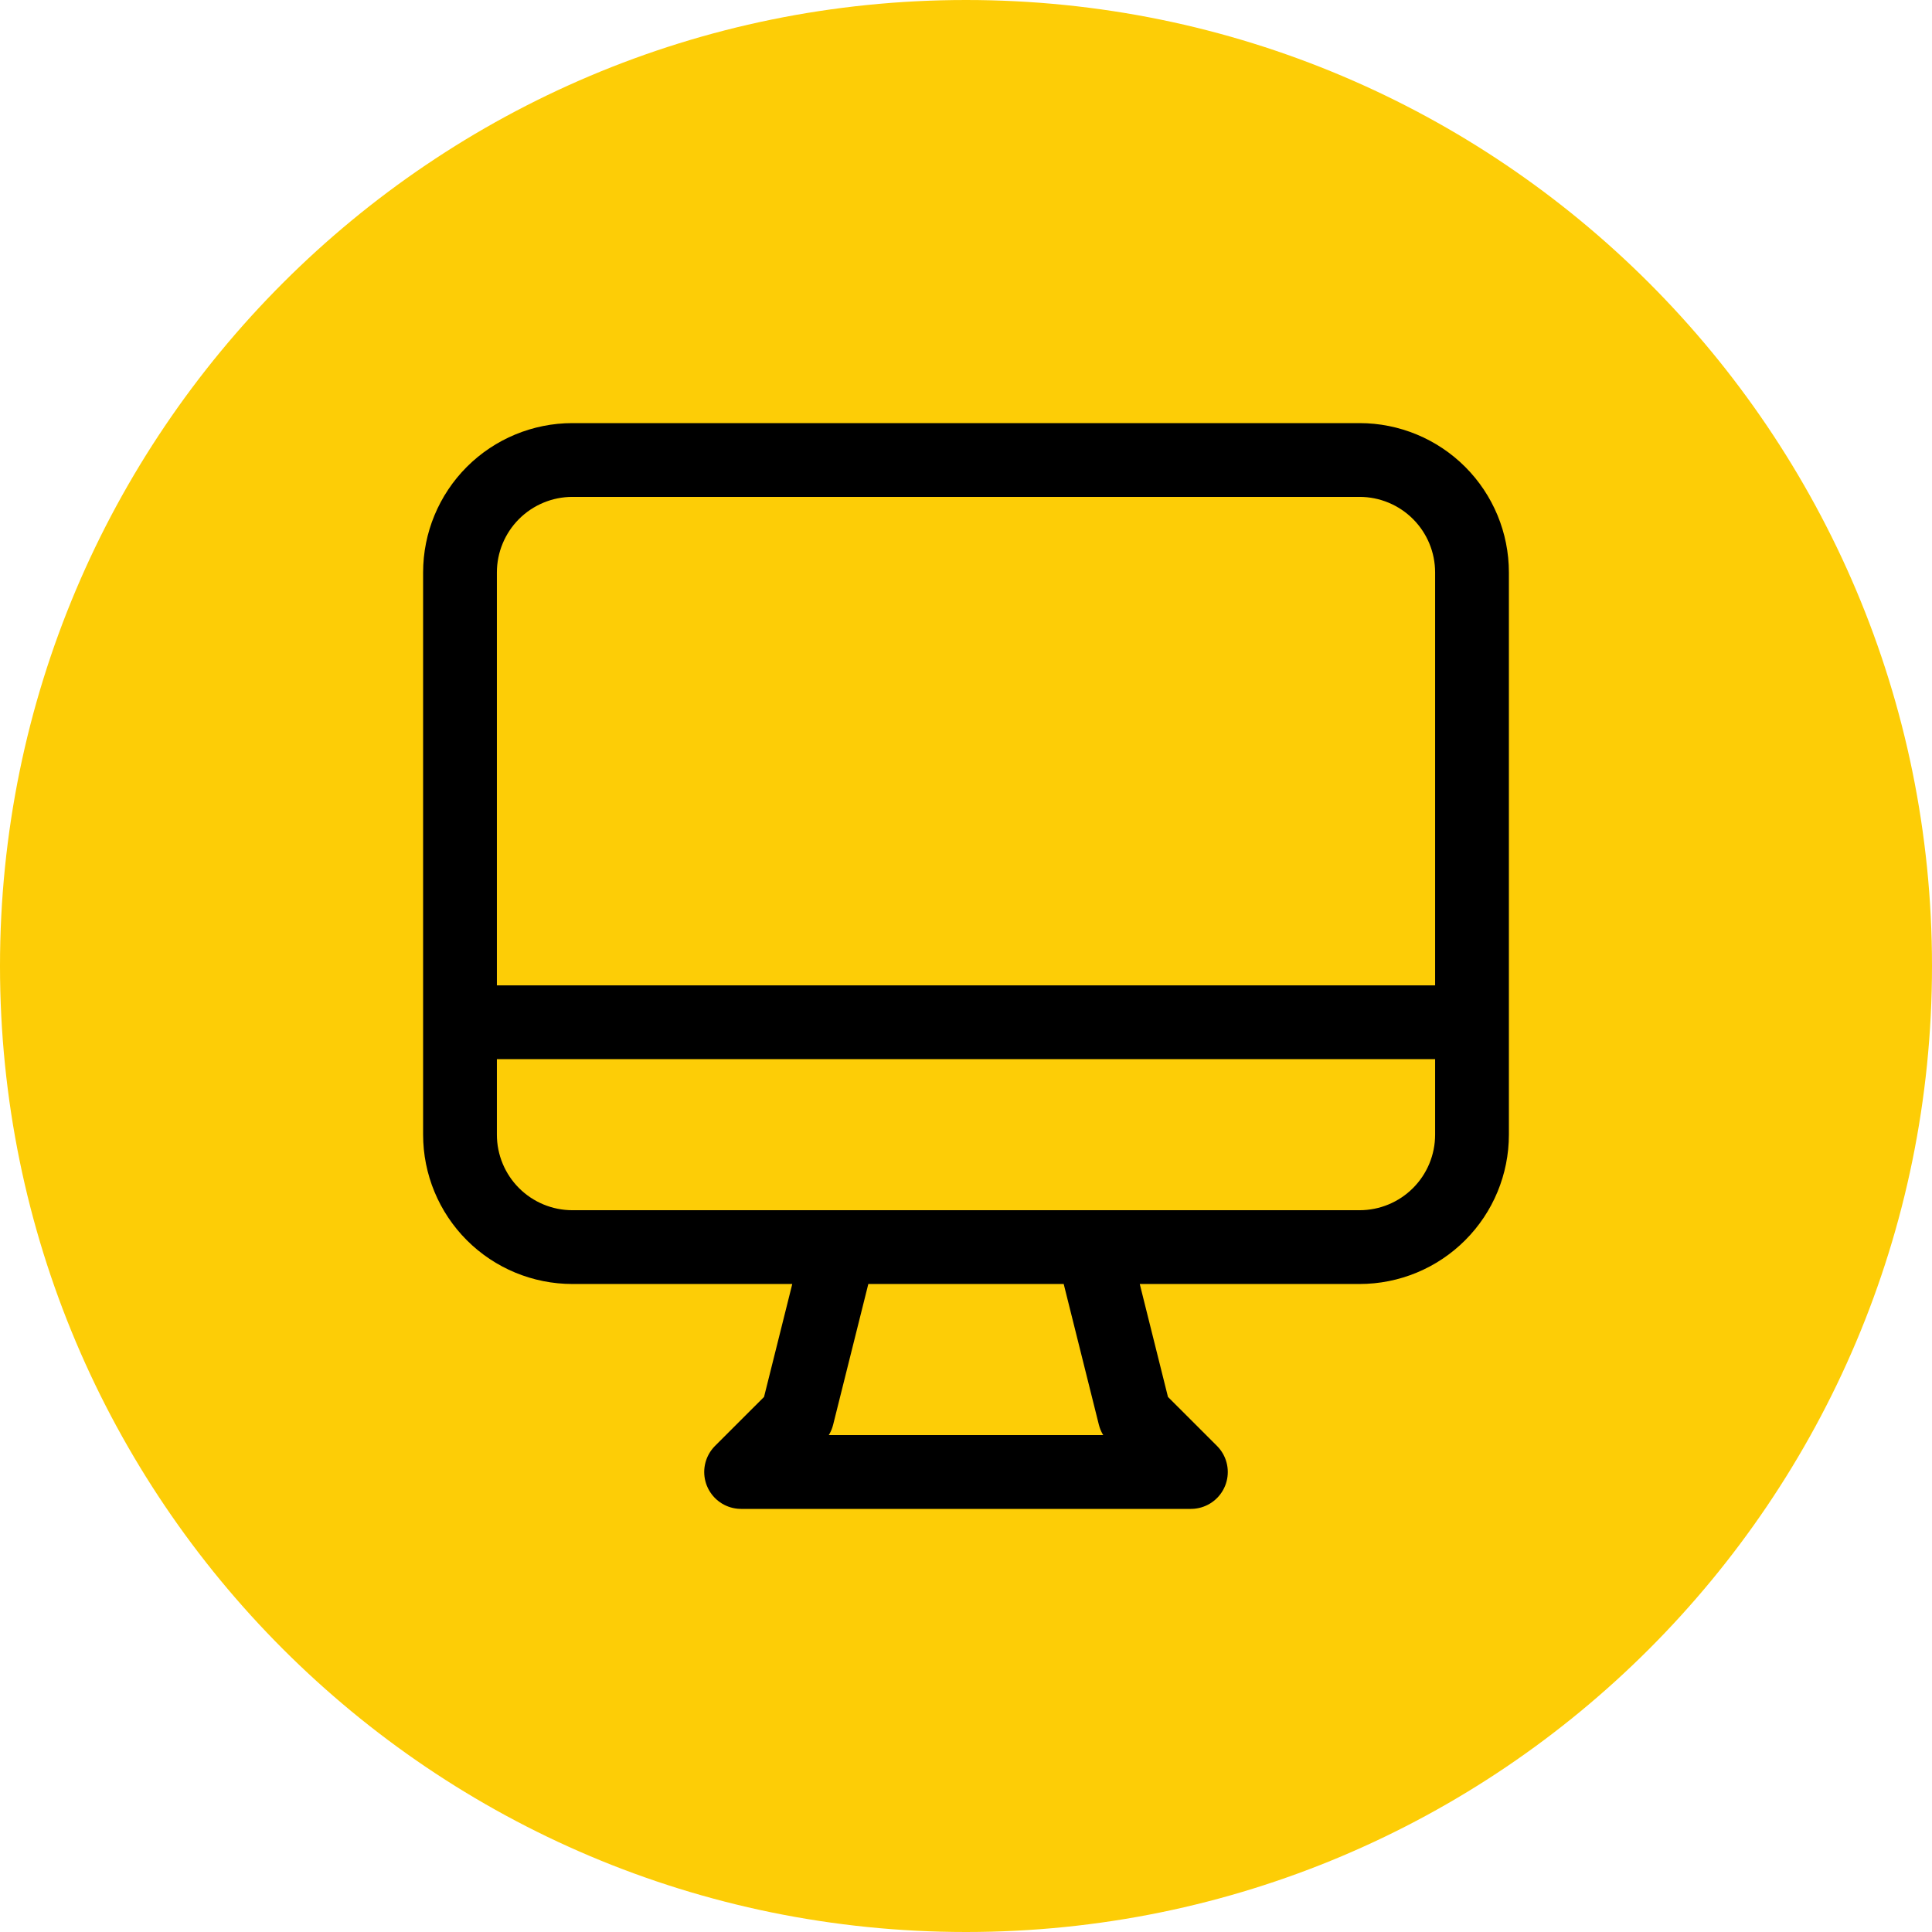
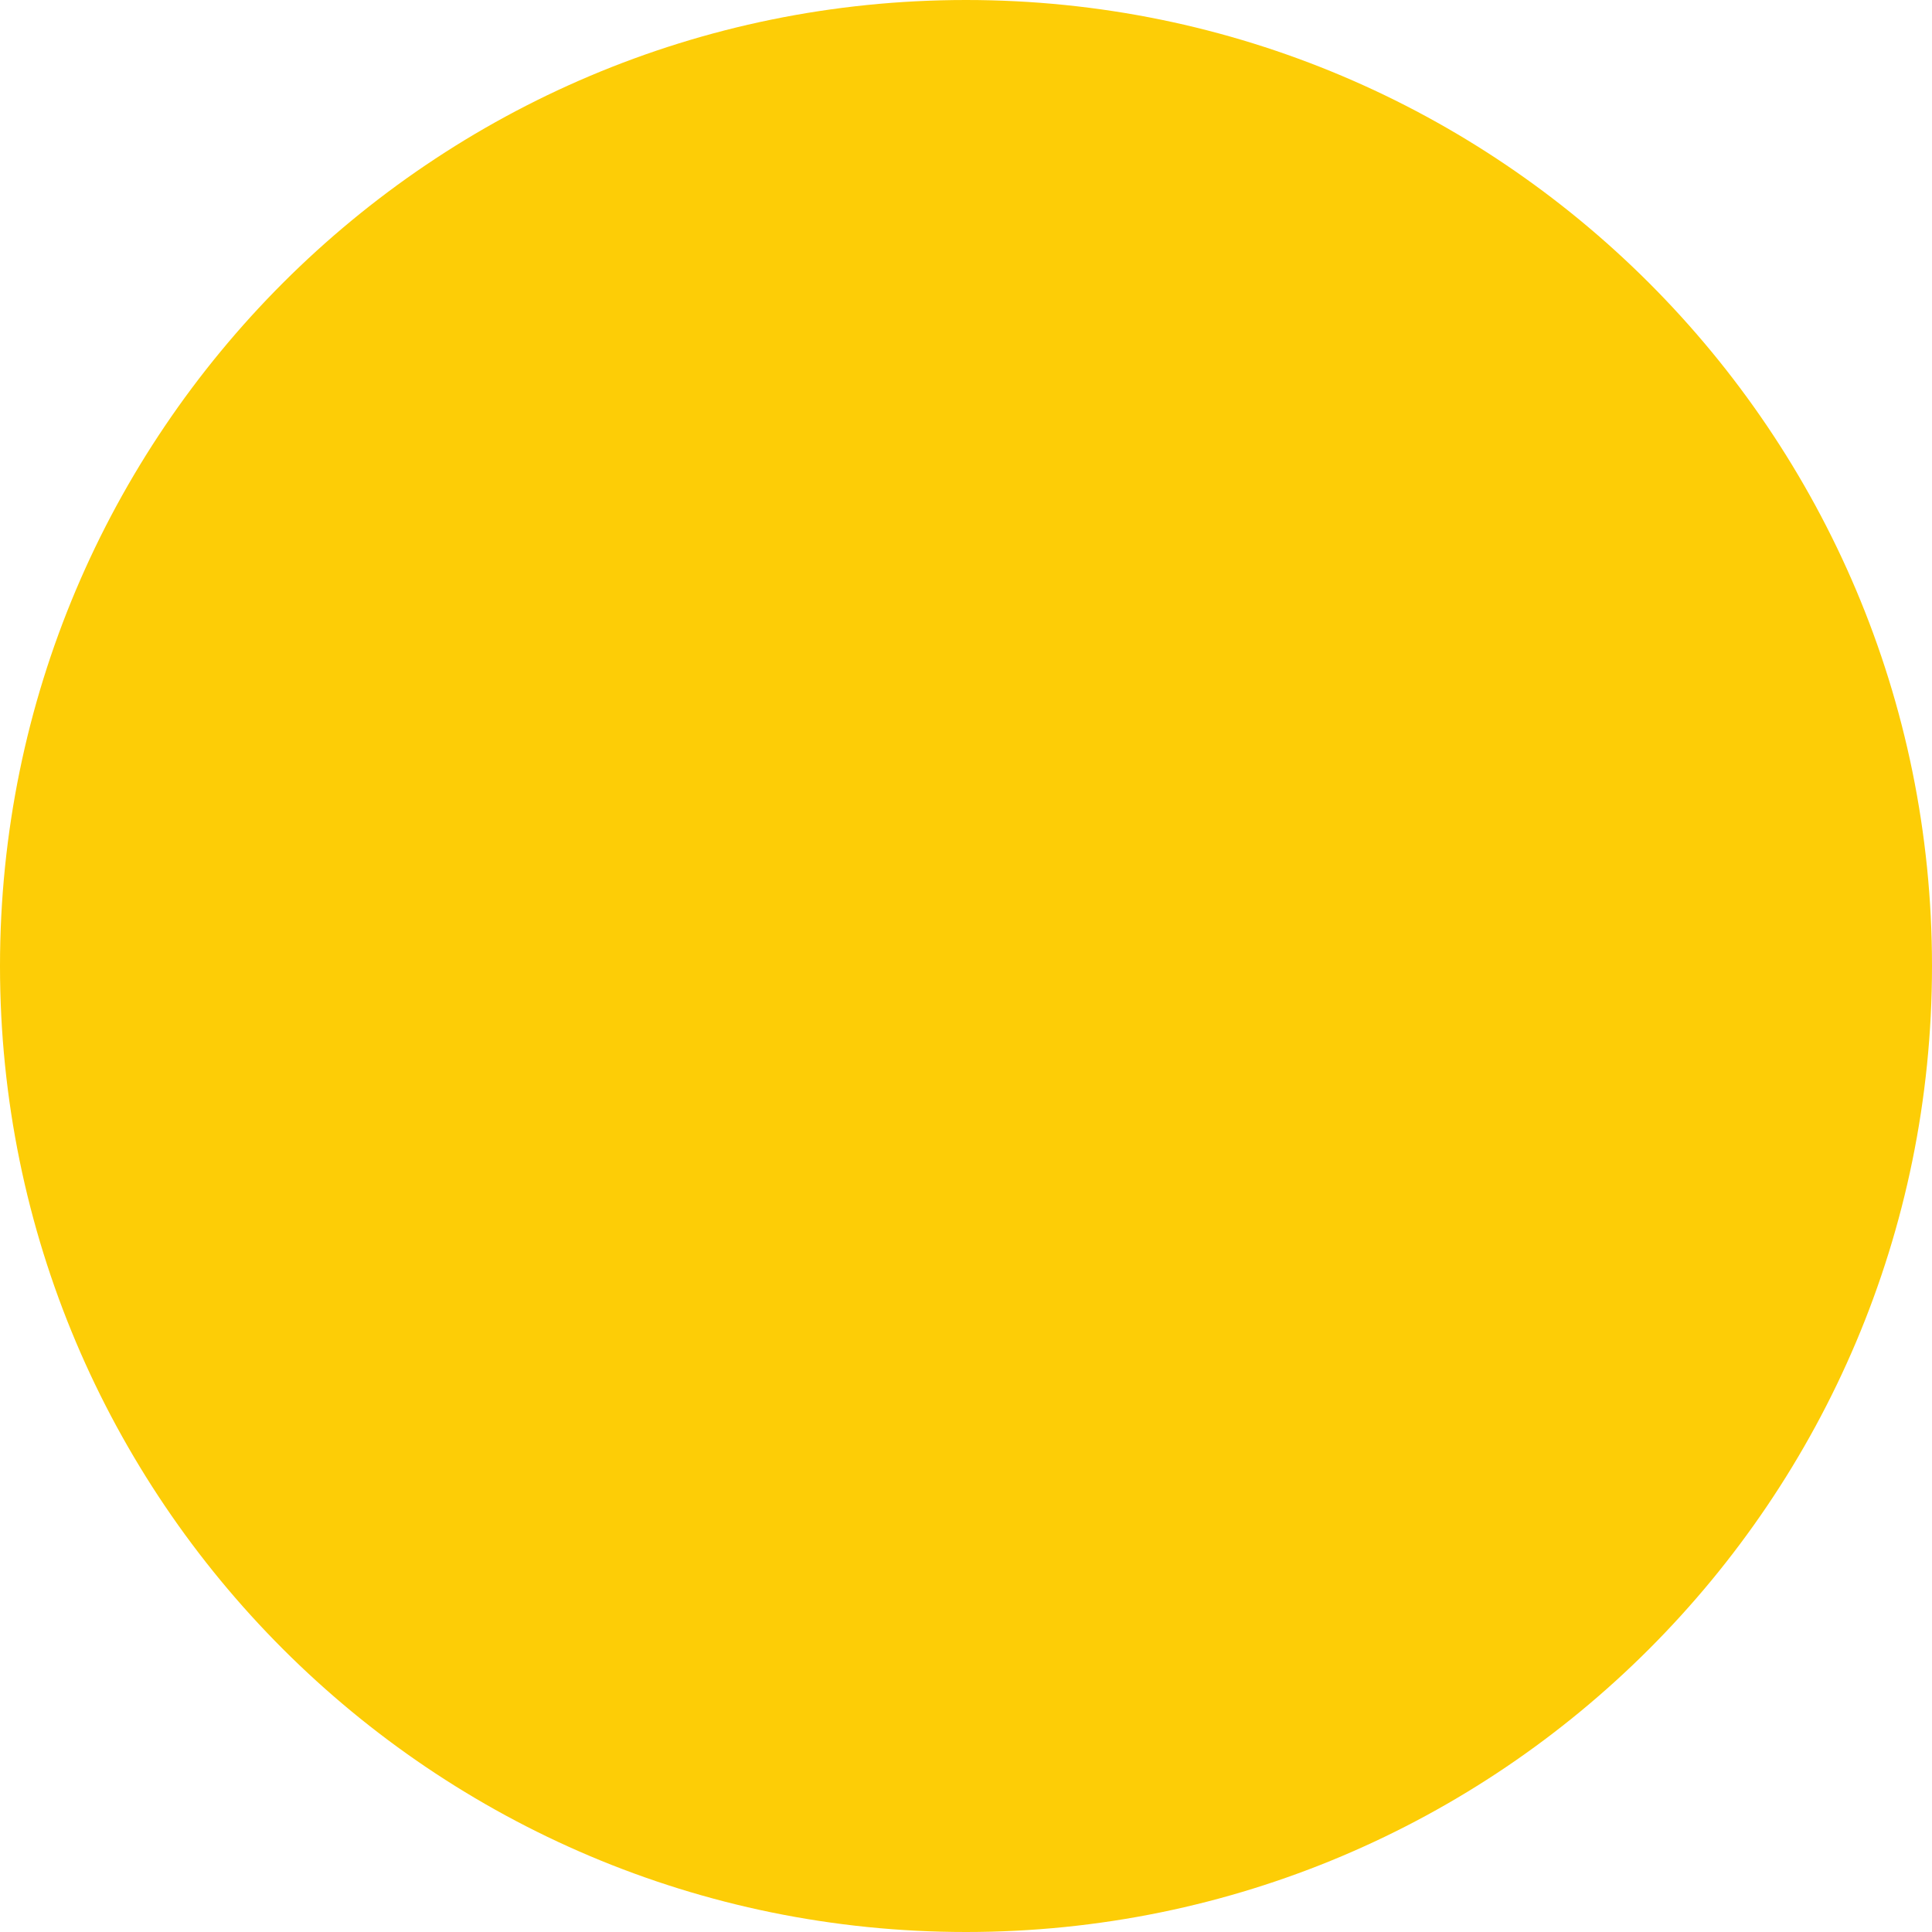
<svg xmlns="http://www.w3.org/2000/svg" width="64" height="64" viewBox="0 0 64 64" fill="none">
  <path fill-rule="evenodd" clip-rule="evenodd" d="M64 32C64 49.673 49.673 64 32 64C14.327 64 0 49.673 0 32C0 14.327 14.327 0 32 0C49.673 0 64 14.327 64 32Z" fill="#FDCD06" />
-   <path d="M27.81 41.312L26.413 46.9L24.55 48.762H39.45L37.587 46.9L36.191 41.312H27.81ZM15.238 33.863H48.762H15.238ZM18.963 41.312H45.037C46.025 41.312 46.973 40.92 47.671 40.221C48.37 39.523 48.762 38.575 48.762 37.587V18.963C48.762 17.975 48.37 17.028 47.671 16.329C46.973 15.631 46.025 15.238 45.037 15.238H18.963C17.975 15.238 17.028 15.631 16.329 16.329C15.631 17.028 15.238 17.975 15.238 18.963V37.587C15.238 38.575 15.631 39.523 16.329 40.221C17.028 40.92 17.975 41.312 18.963 41.312Z" stroke="black" stroke-width="2.444" stroke-linecap="round" stroke-linejoin="round" />
</svg>